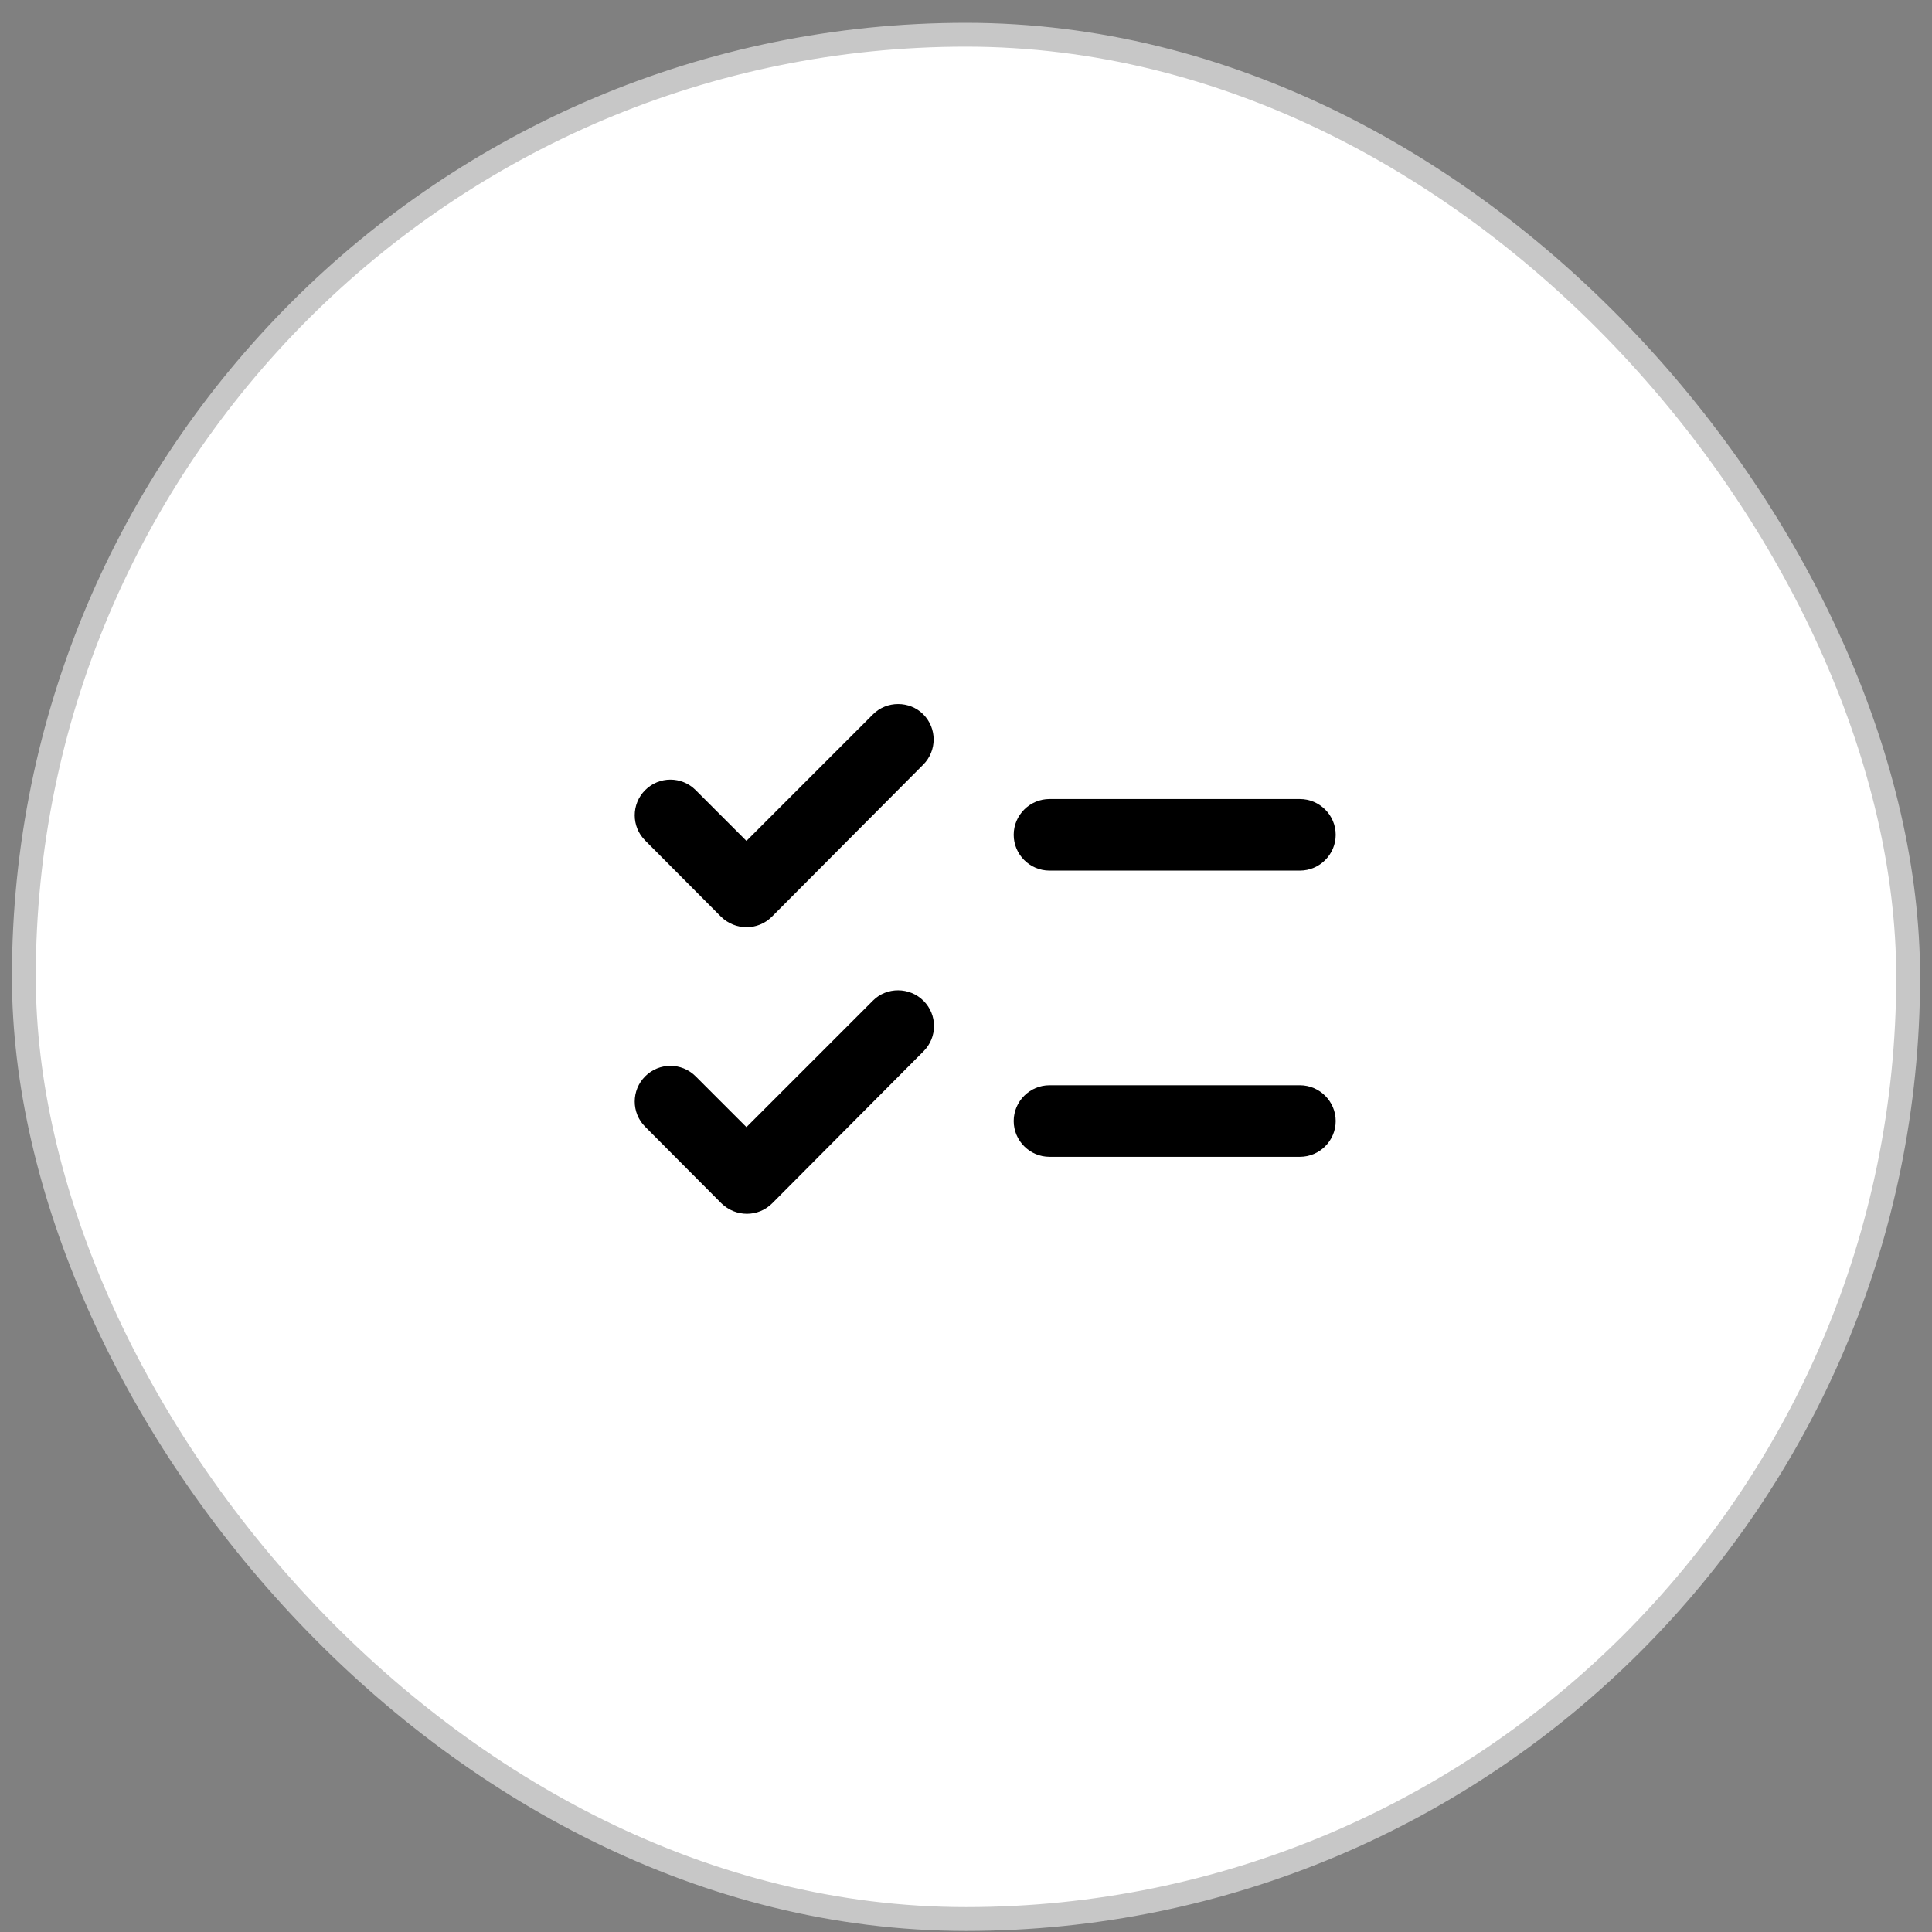
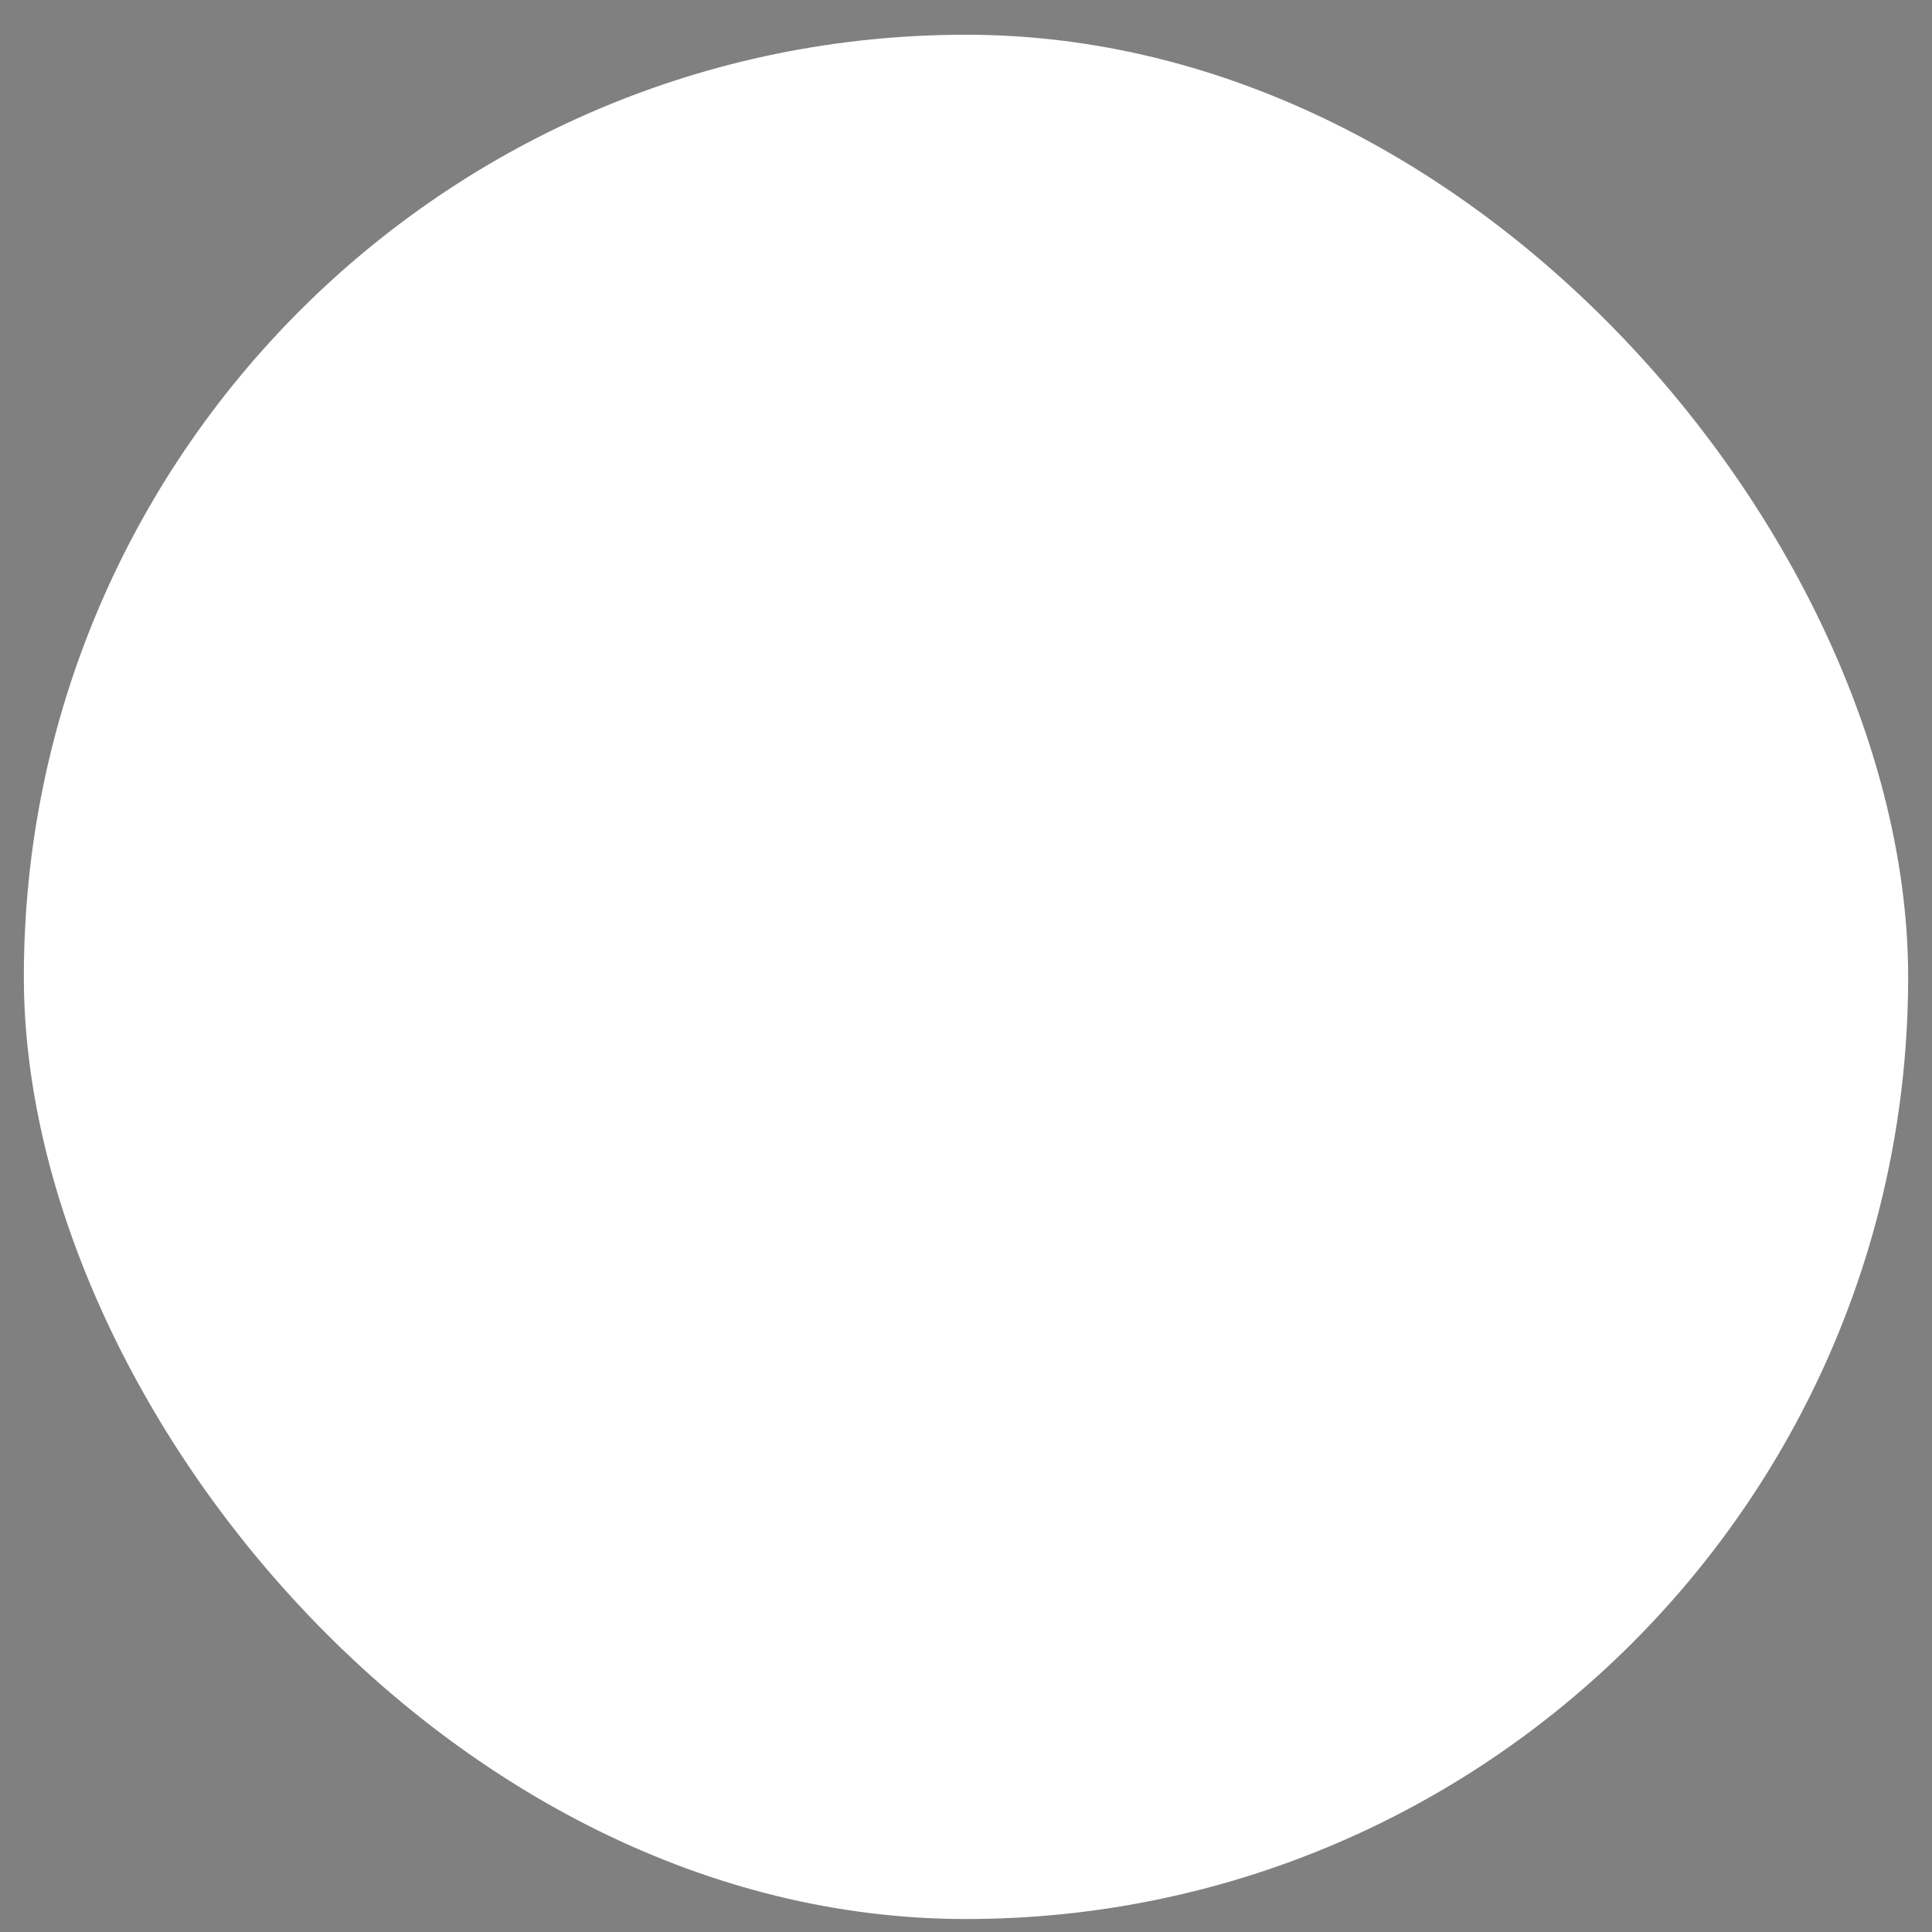
<svg xmlns="http://www.w3.org/2000/svg" width="81" height="81" viewBox="0 0 81 81" fill="none">
  <rect x="0" y="0" width="81" height="81" fill="#808080" stroke="none" />
  <rect x="1" y="1.456" width="79" height="79" rx="39.5" fill="white" />
-   <rect x="1" y="1.456" width="79" height="79" rx="39.5" stroke="#C7C7C7" />
  <g clip-path="url(#clip0_1029_2026)">
-     <path d="M56 35C56 34.175 55.325 33.5 54.5 33.5H44C43.175 33.5 42.5 34.175 42.5 35C42.5 35.825 43.175 36.5 44 36.5H54.5C55.325 36.5 56 35.825 56 35ZM42.5 47C42.5 47.825 43.175 48.5 44 48.5H54.5C55.325 48.5 56 47.825 56 47C56 46.175 55.325 45.5 54.5 45.5H44C43.175 45.5 42.5 46.175 42.5 47ZM38.705 29.945C39.29 30.53 39.29 31.475 38.705 32.06L32.36 38.435C31.775 39.02 30.83 39.02 30.23 38.435L27.05 35.24C26.465 34.655 26.465 33.71 27.05 33.125C27.635 32.54 28.58 32.54 29.165 33.125L31.295 35.255L36.605 29.945C37.175 29.375 38.135 29.375 38.705 29.945ZM38.72 41.96C39.305 42.545 39.305 43.49 38.72 44.075L32.375 50.45C31.79 51.035 30.845 51.035 30.245 50.45L27.05 47.24C26.465 46.655 26.465 45.71 27.05 45.125C27.635 44.54 28.58 44.54 29.165 45.125L31.295 47.255L36.605 41.945C37.175 41.375 38.135 41.375 38.72 41.96Z" fill="black" />
-   </g>
+     </g>
  <defs>
    <clipPath id="clip0_1029_2026">
      <rect width="36" height="36" fill="white" transform="translate(23 23)" />
    </clipPath>
  </defs>
</svg>